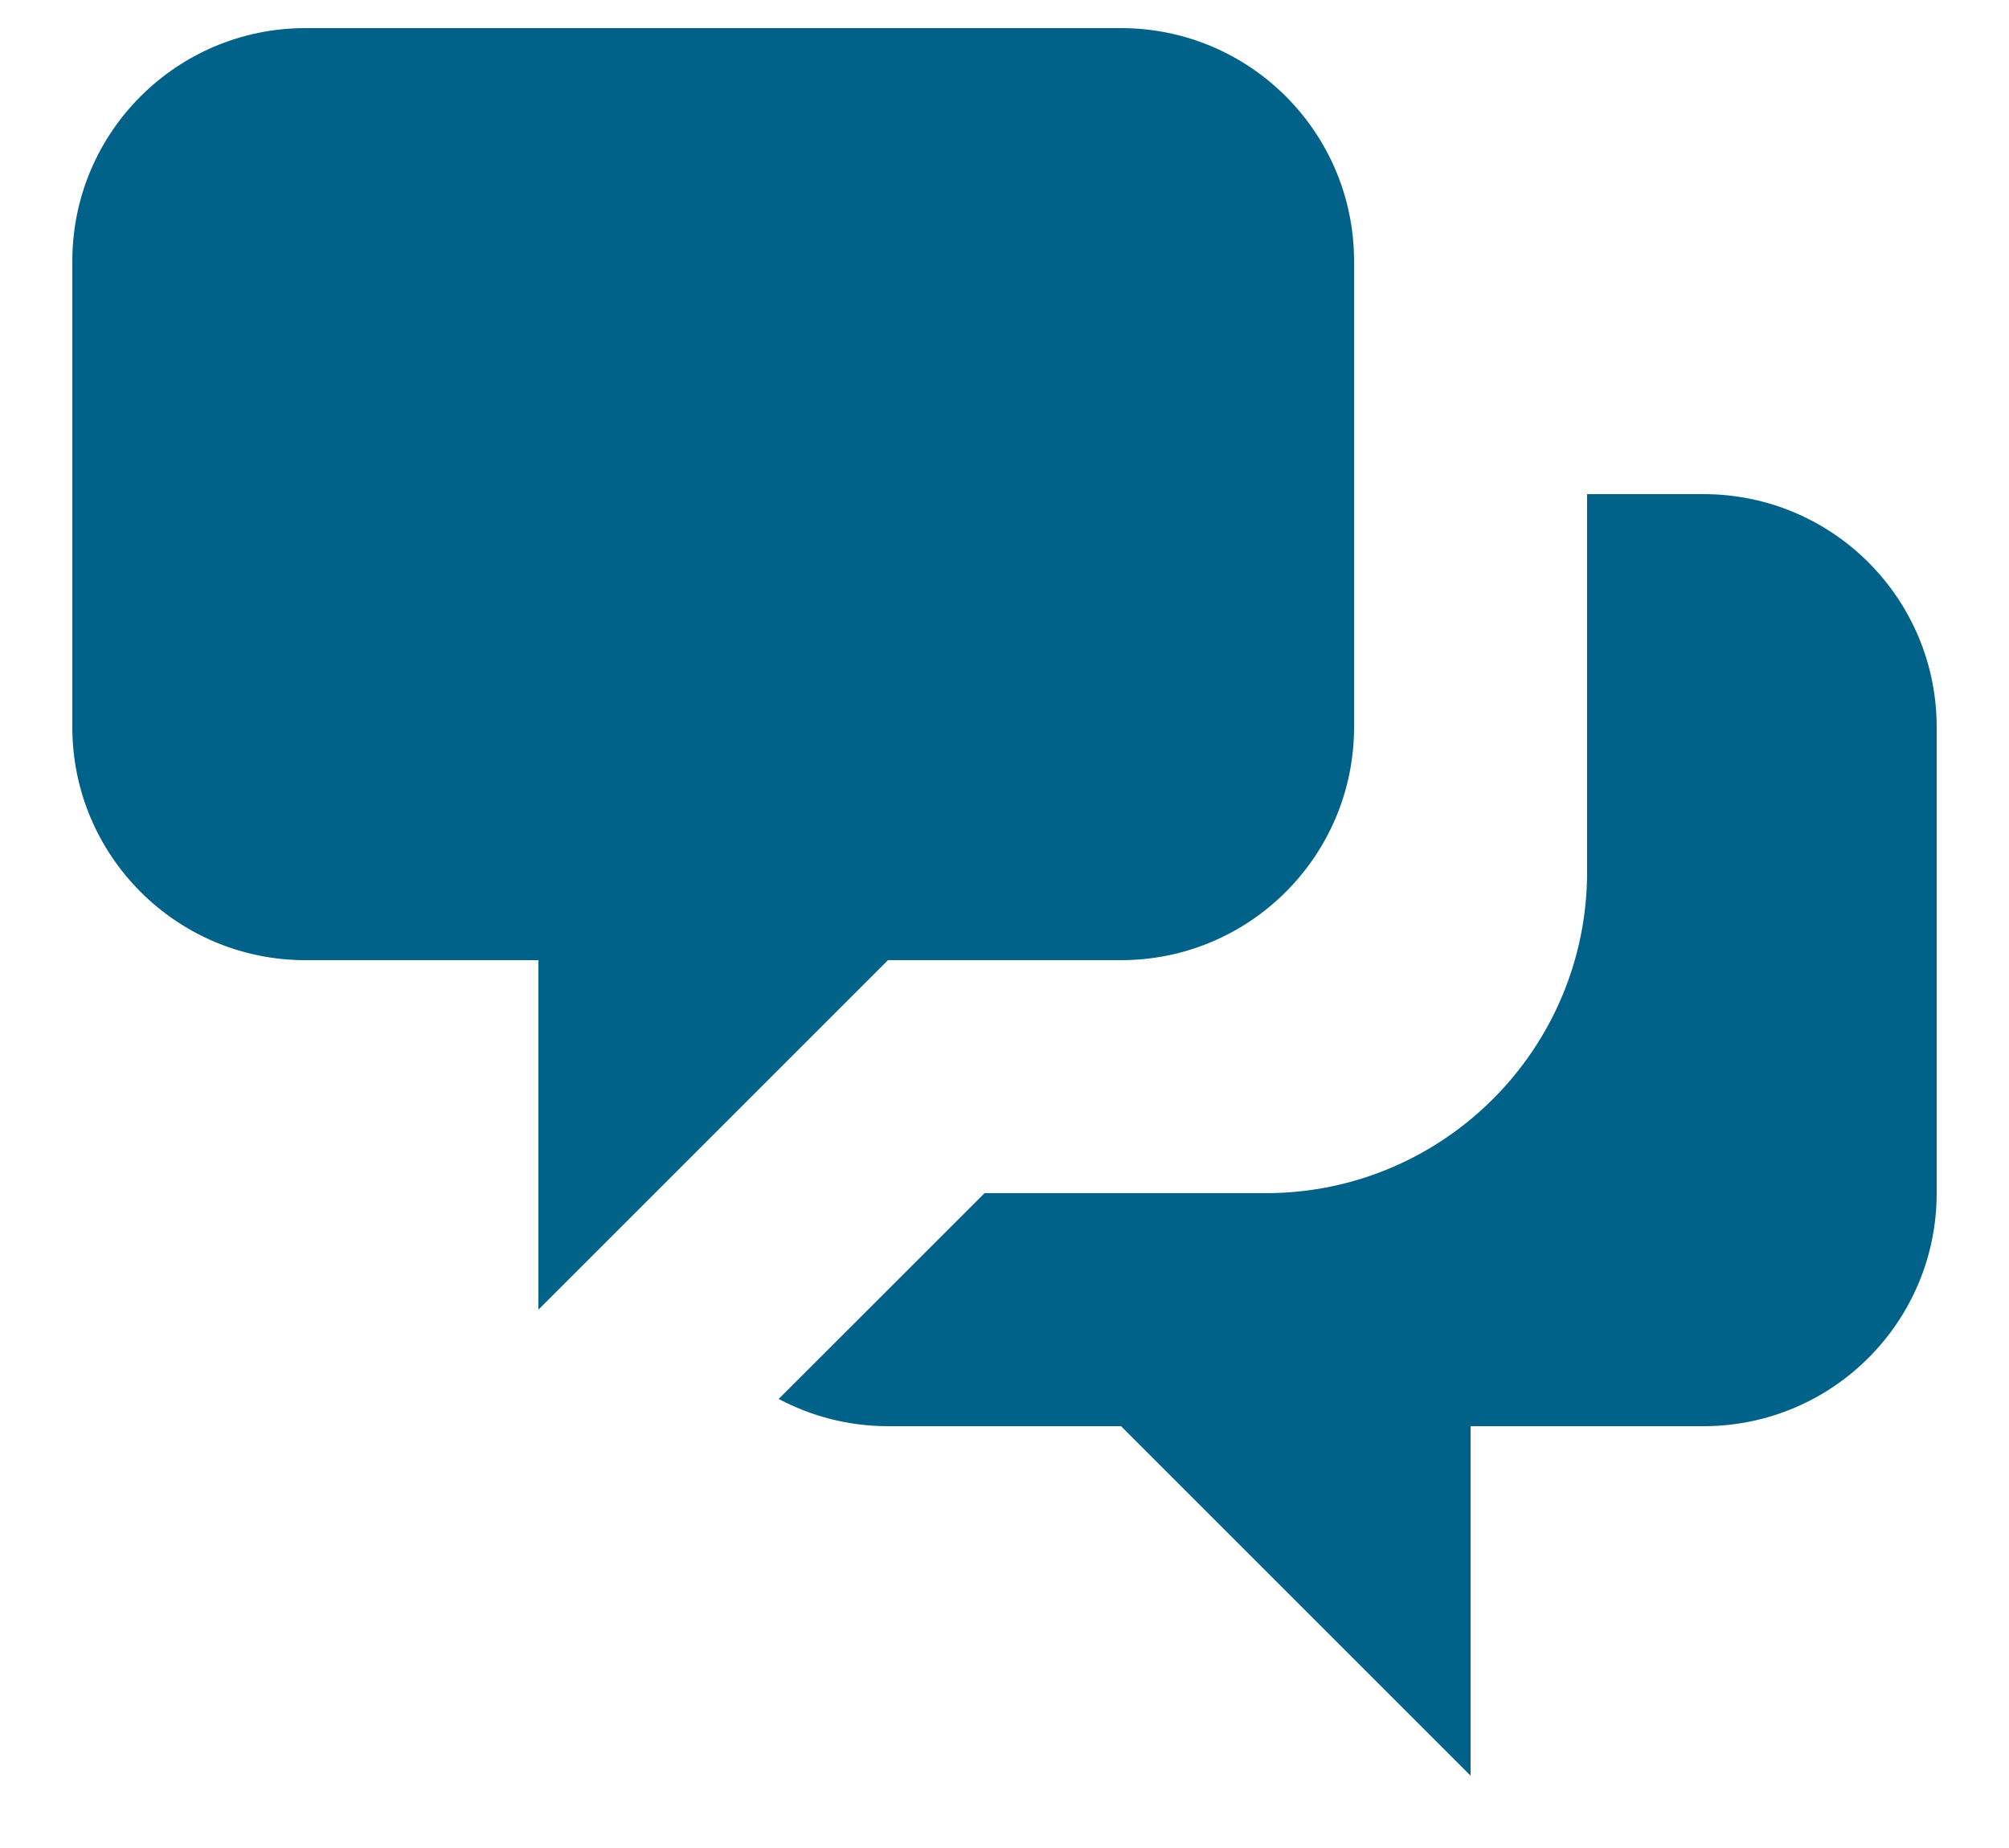
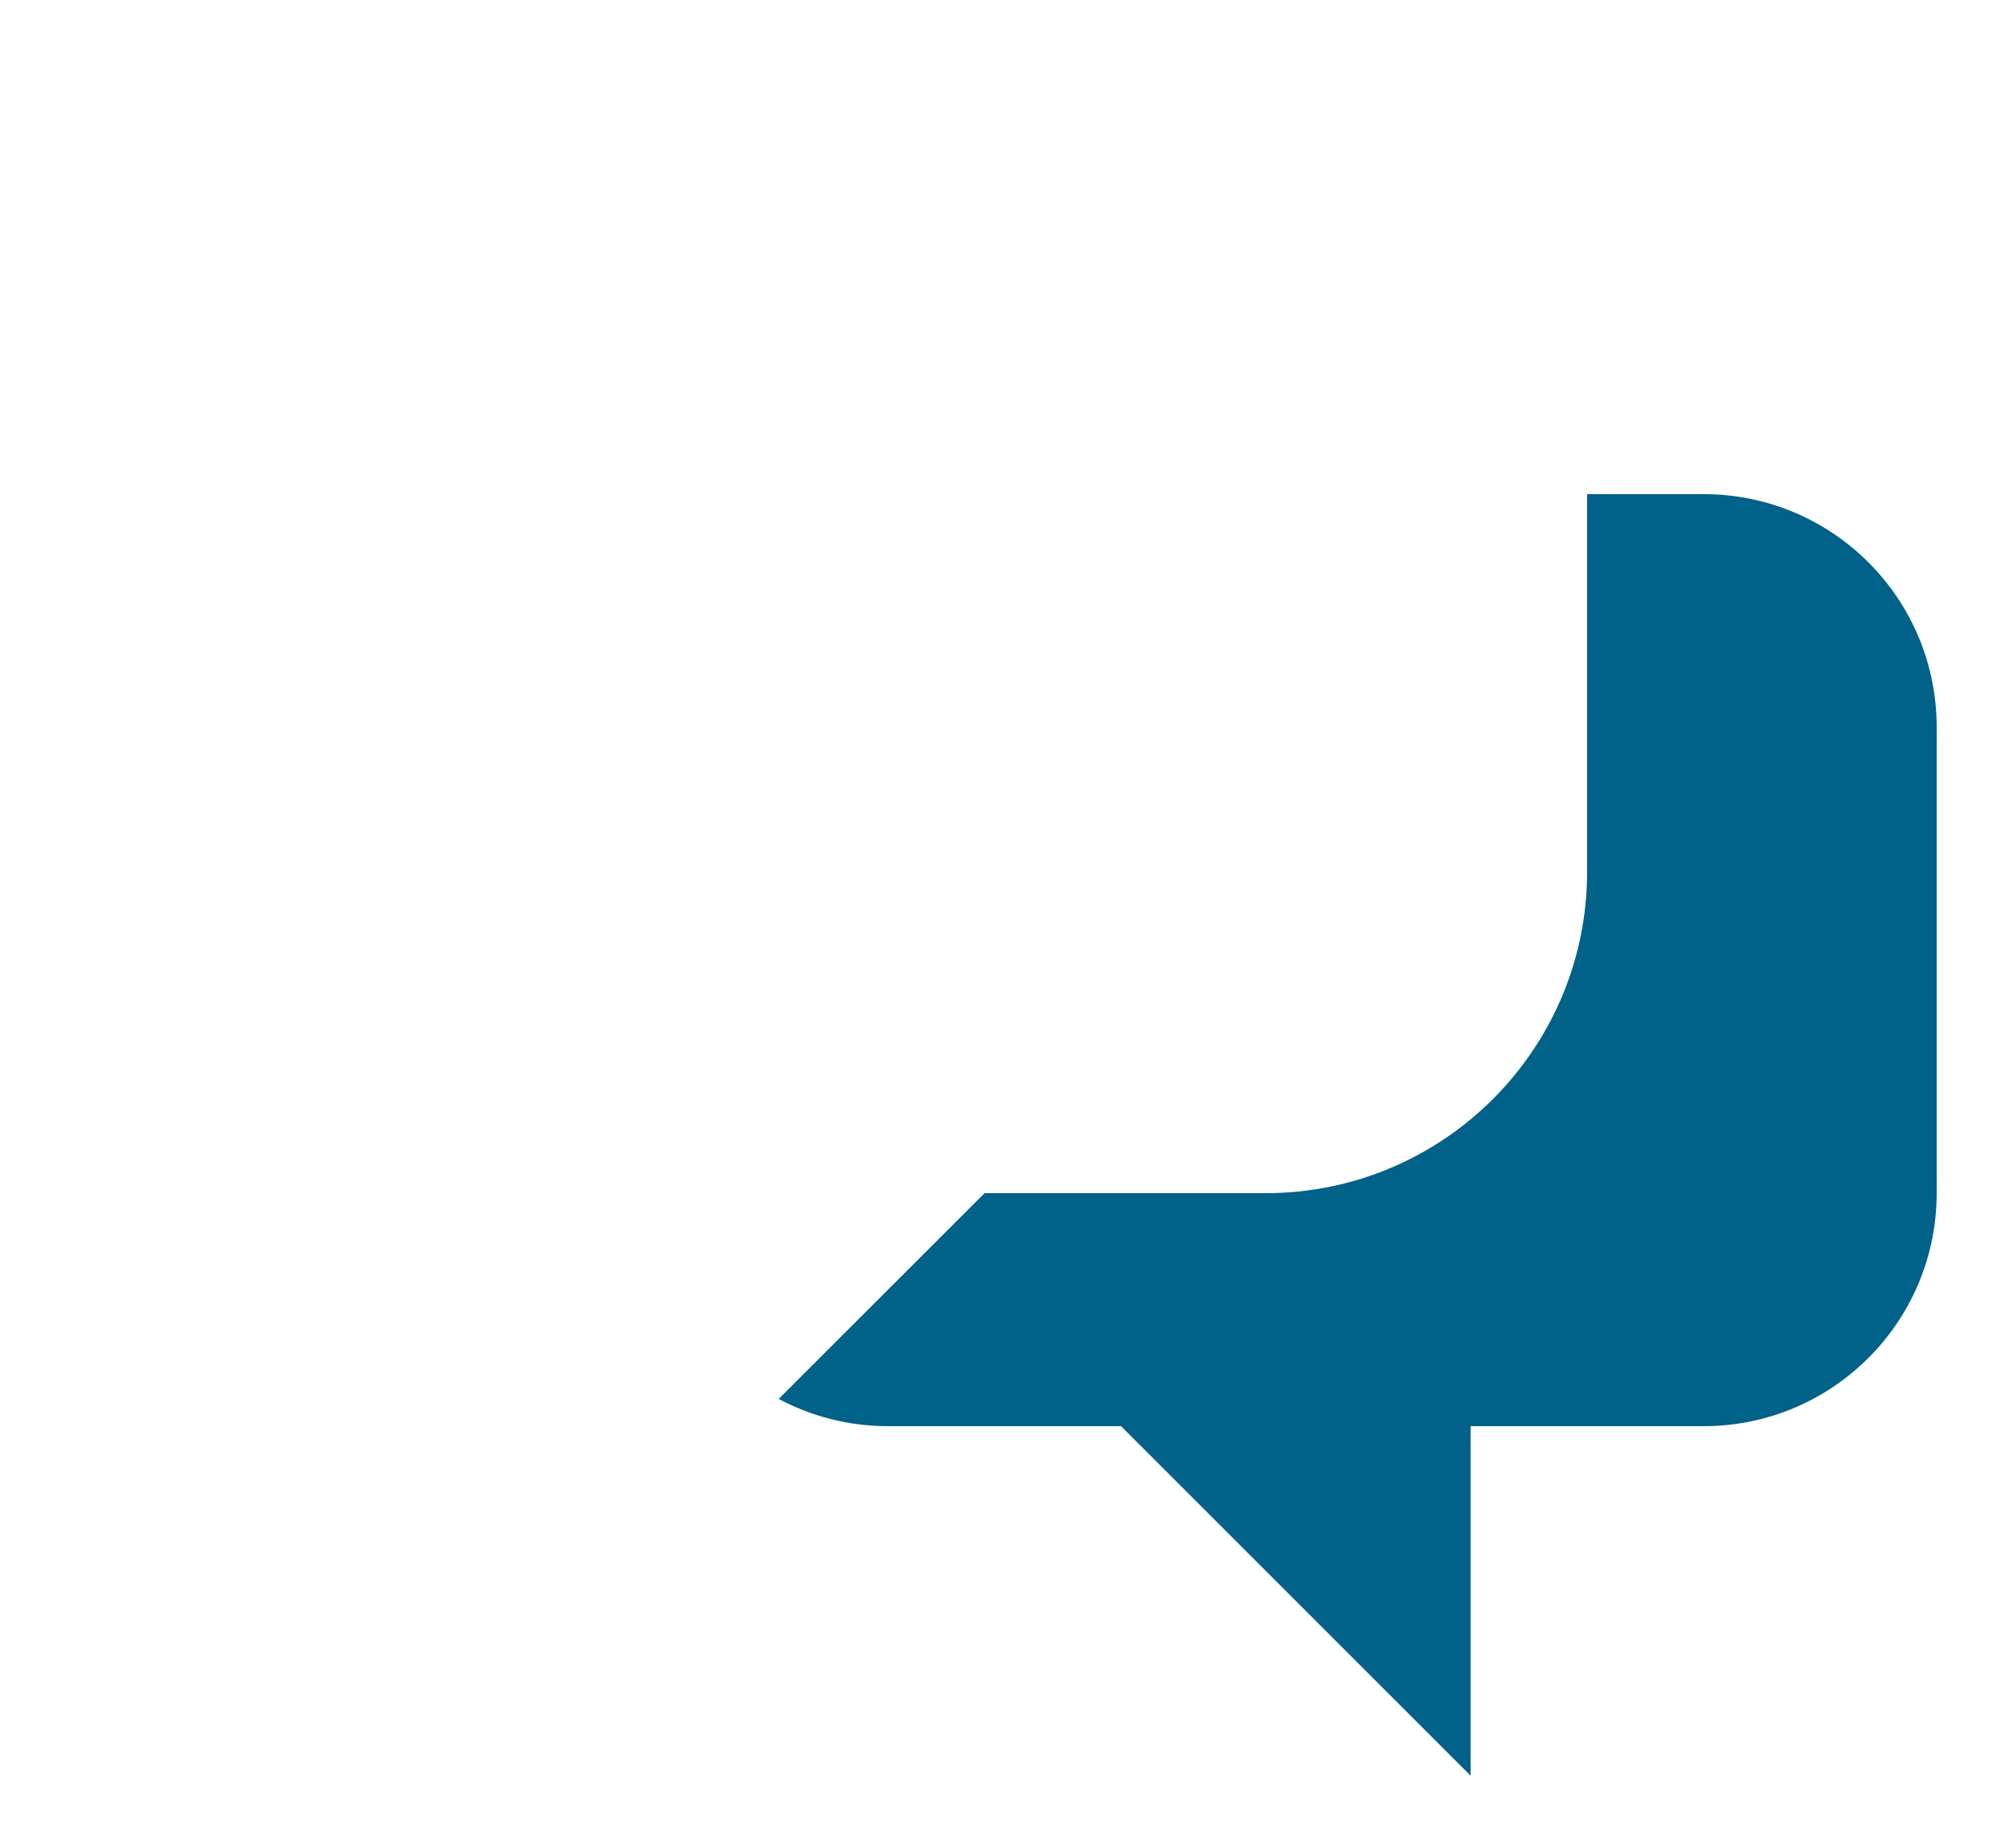
<svg xmlns="http://www.w3.org/2000/svg" width="25" height="23" viewBox="0 0 25 23" fill="none">
-   <path d="M0.9 3.25C0.9 1.648 2.199 0.35 3.8 0.35H13.95C15.552 0.35 16.85 1.648 16.85 3.25V9.05C16.85 10.651 15.552 11.95 13.95 11.95H11.05L6.7 16.3V11.95H3.8C2.199 11.95 0.9 10.651 0.9 9.05V3.25Z" fill="#006189" />
  <path d="M19.75 6.15V10.85C19.75 13.059 17.959 14.85 15.75 14.85H12.252L9.69 17.411C10.096 17.627 10.559 17.75 11.05 17.75H13.95L18.3 22.1V17.75H21.2C22.802 17.75 24.1 16.451 24.1 14.85V9.05C24.1 7.448 22.802 6.15 21.2 6.15H19.75Z" fill="#006189" />
</svg>